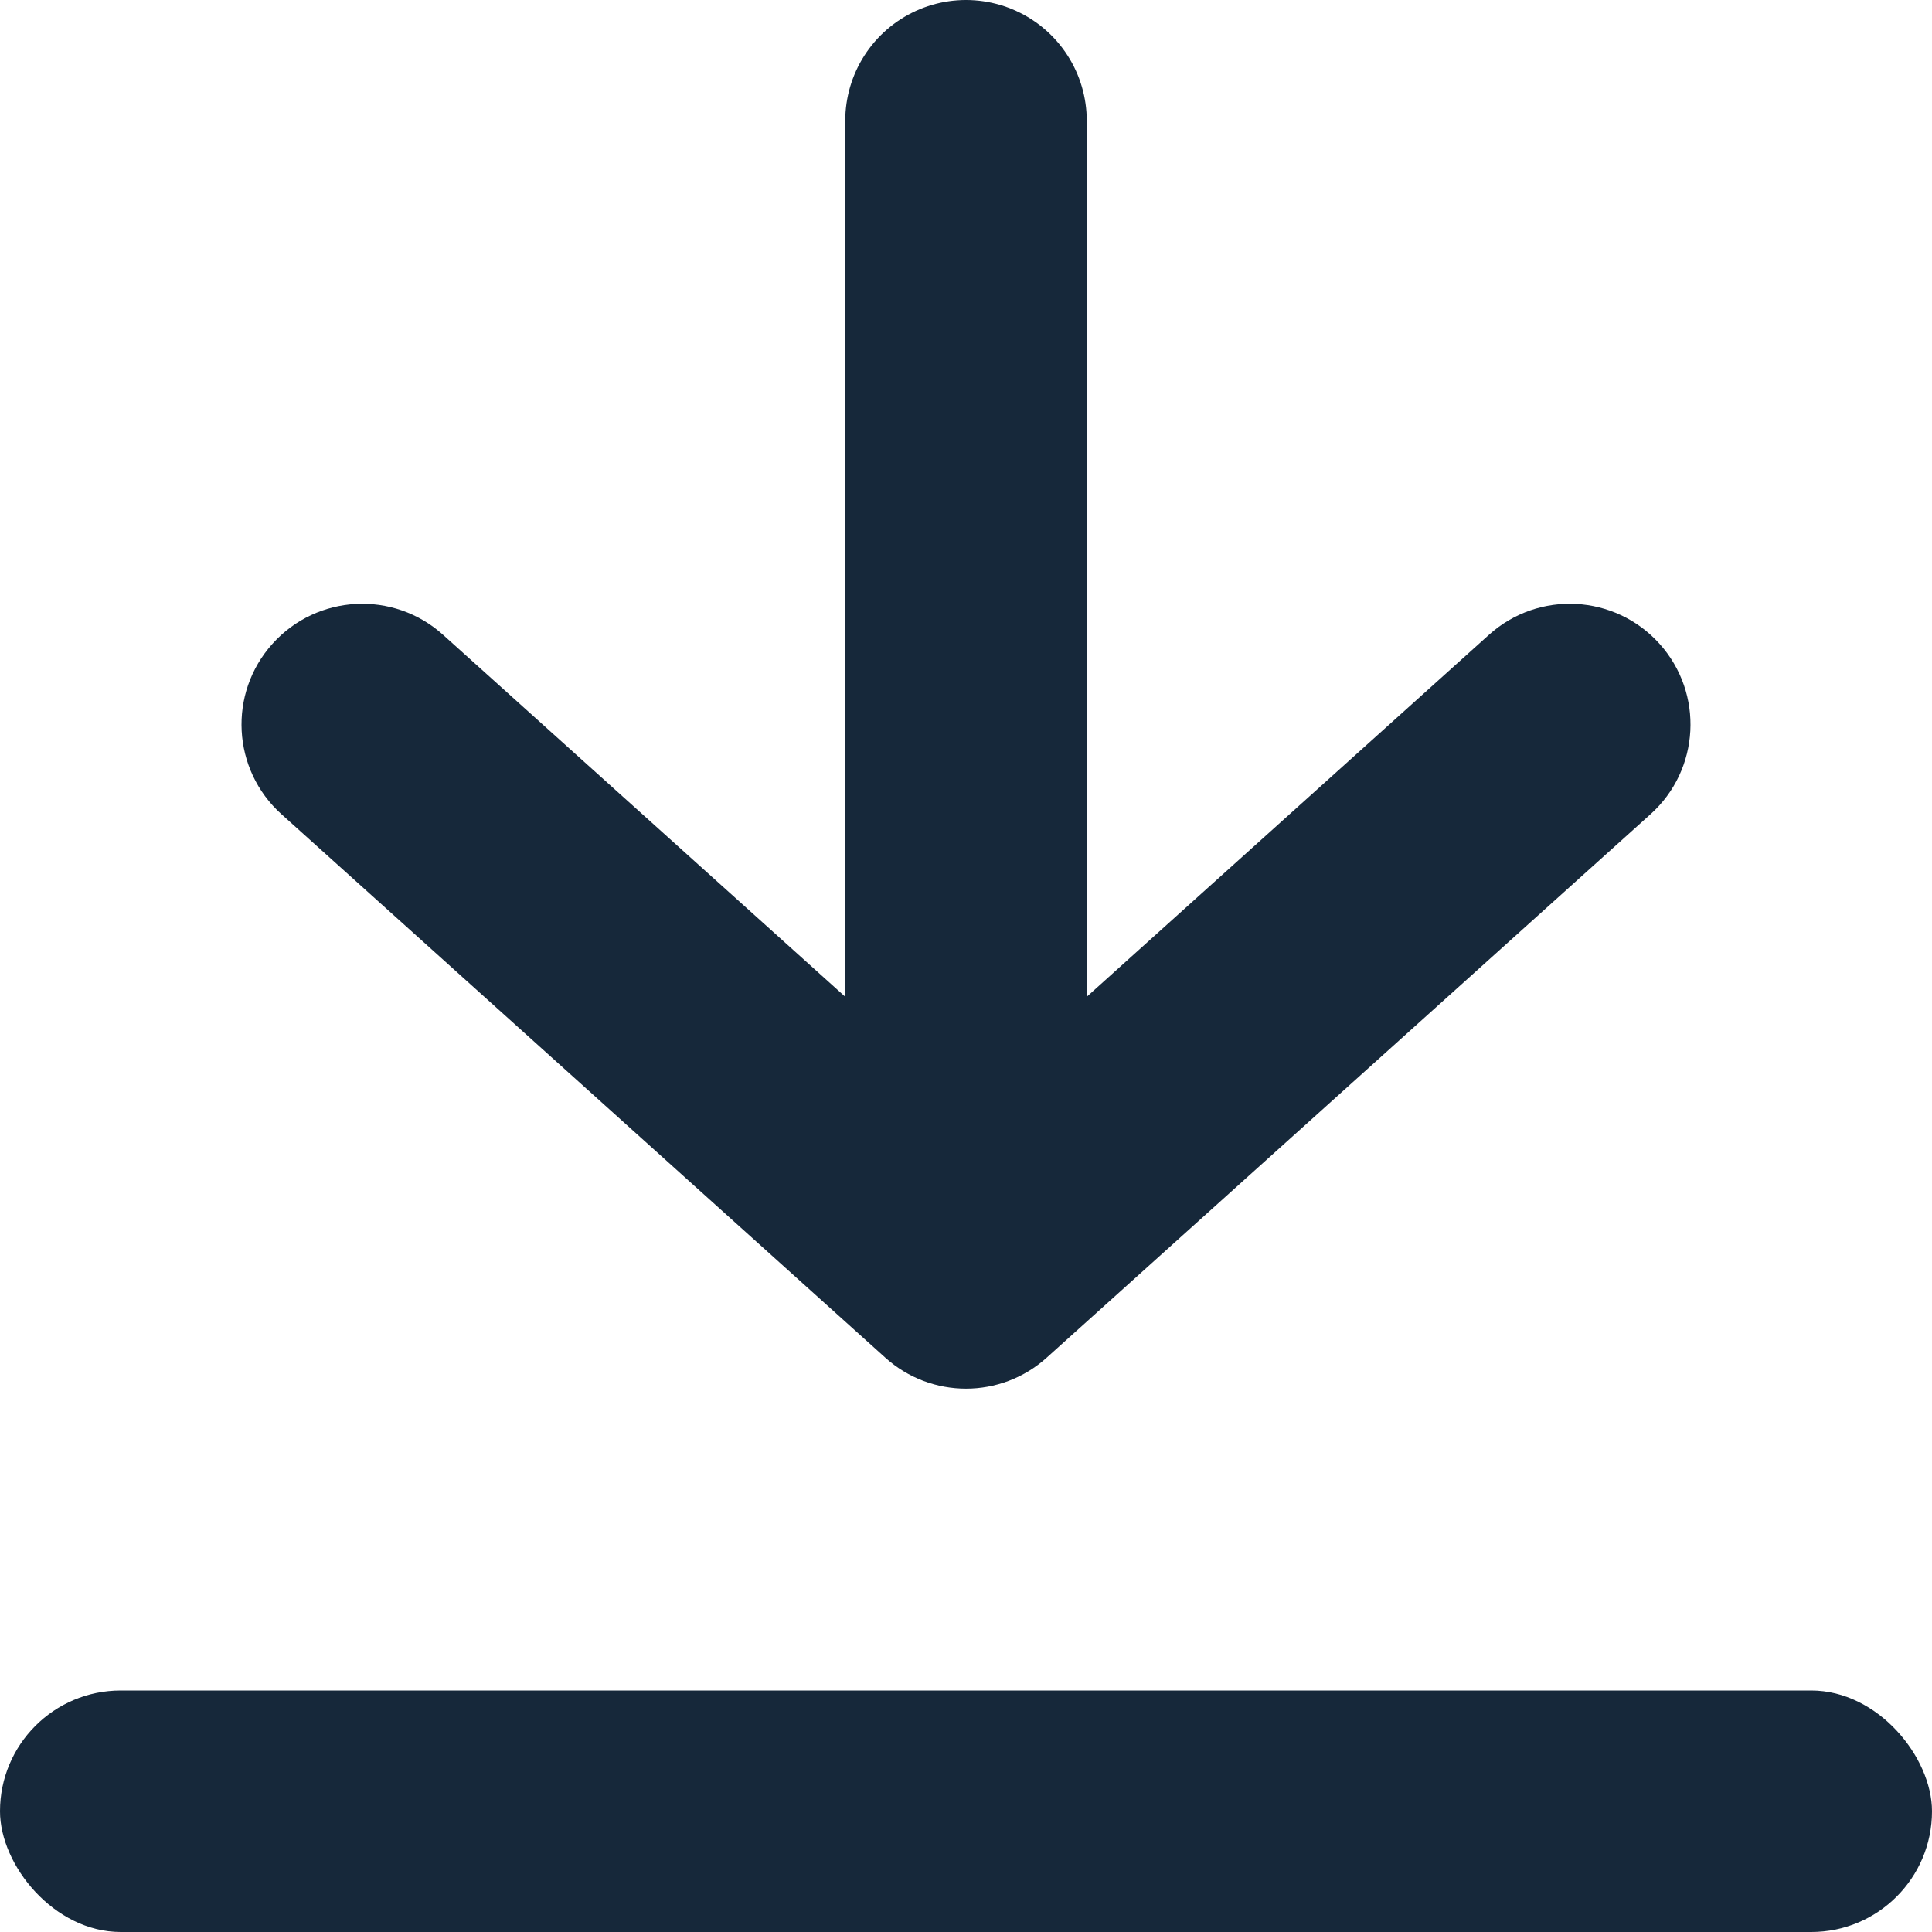
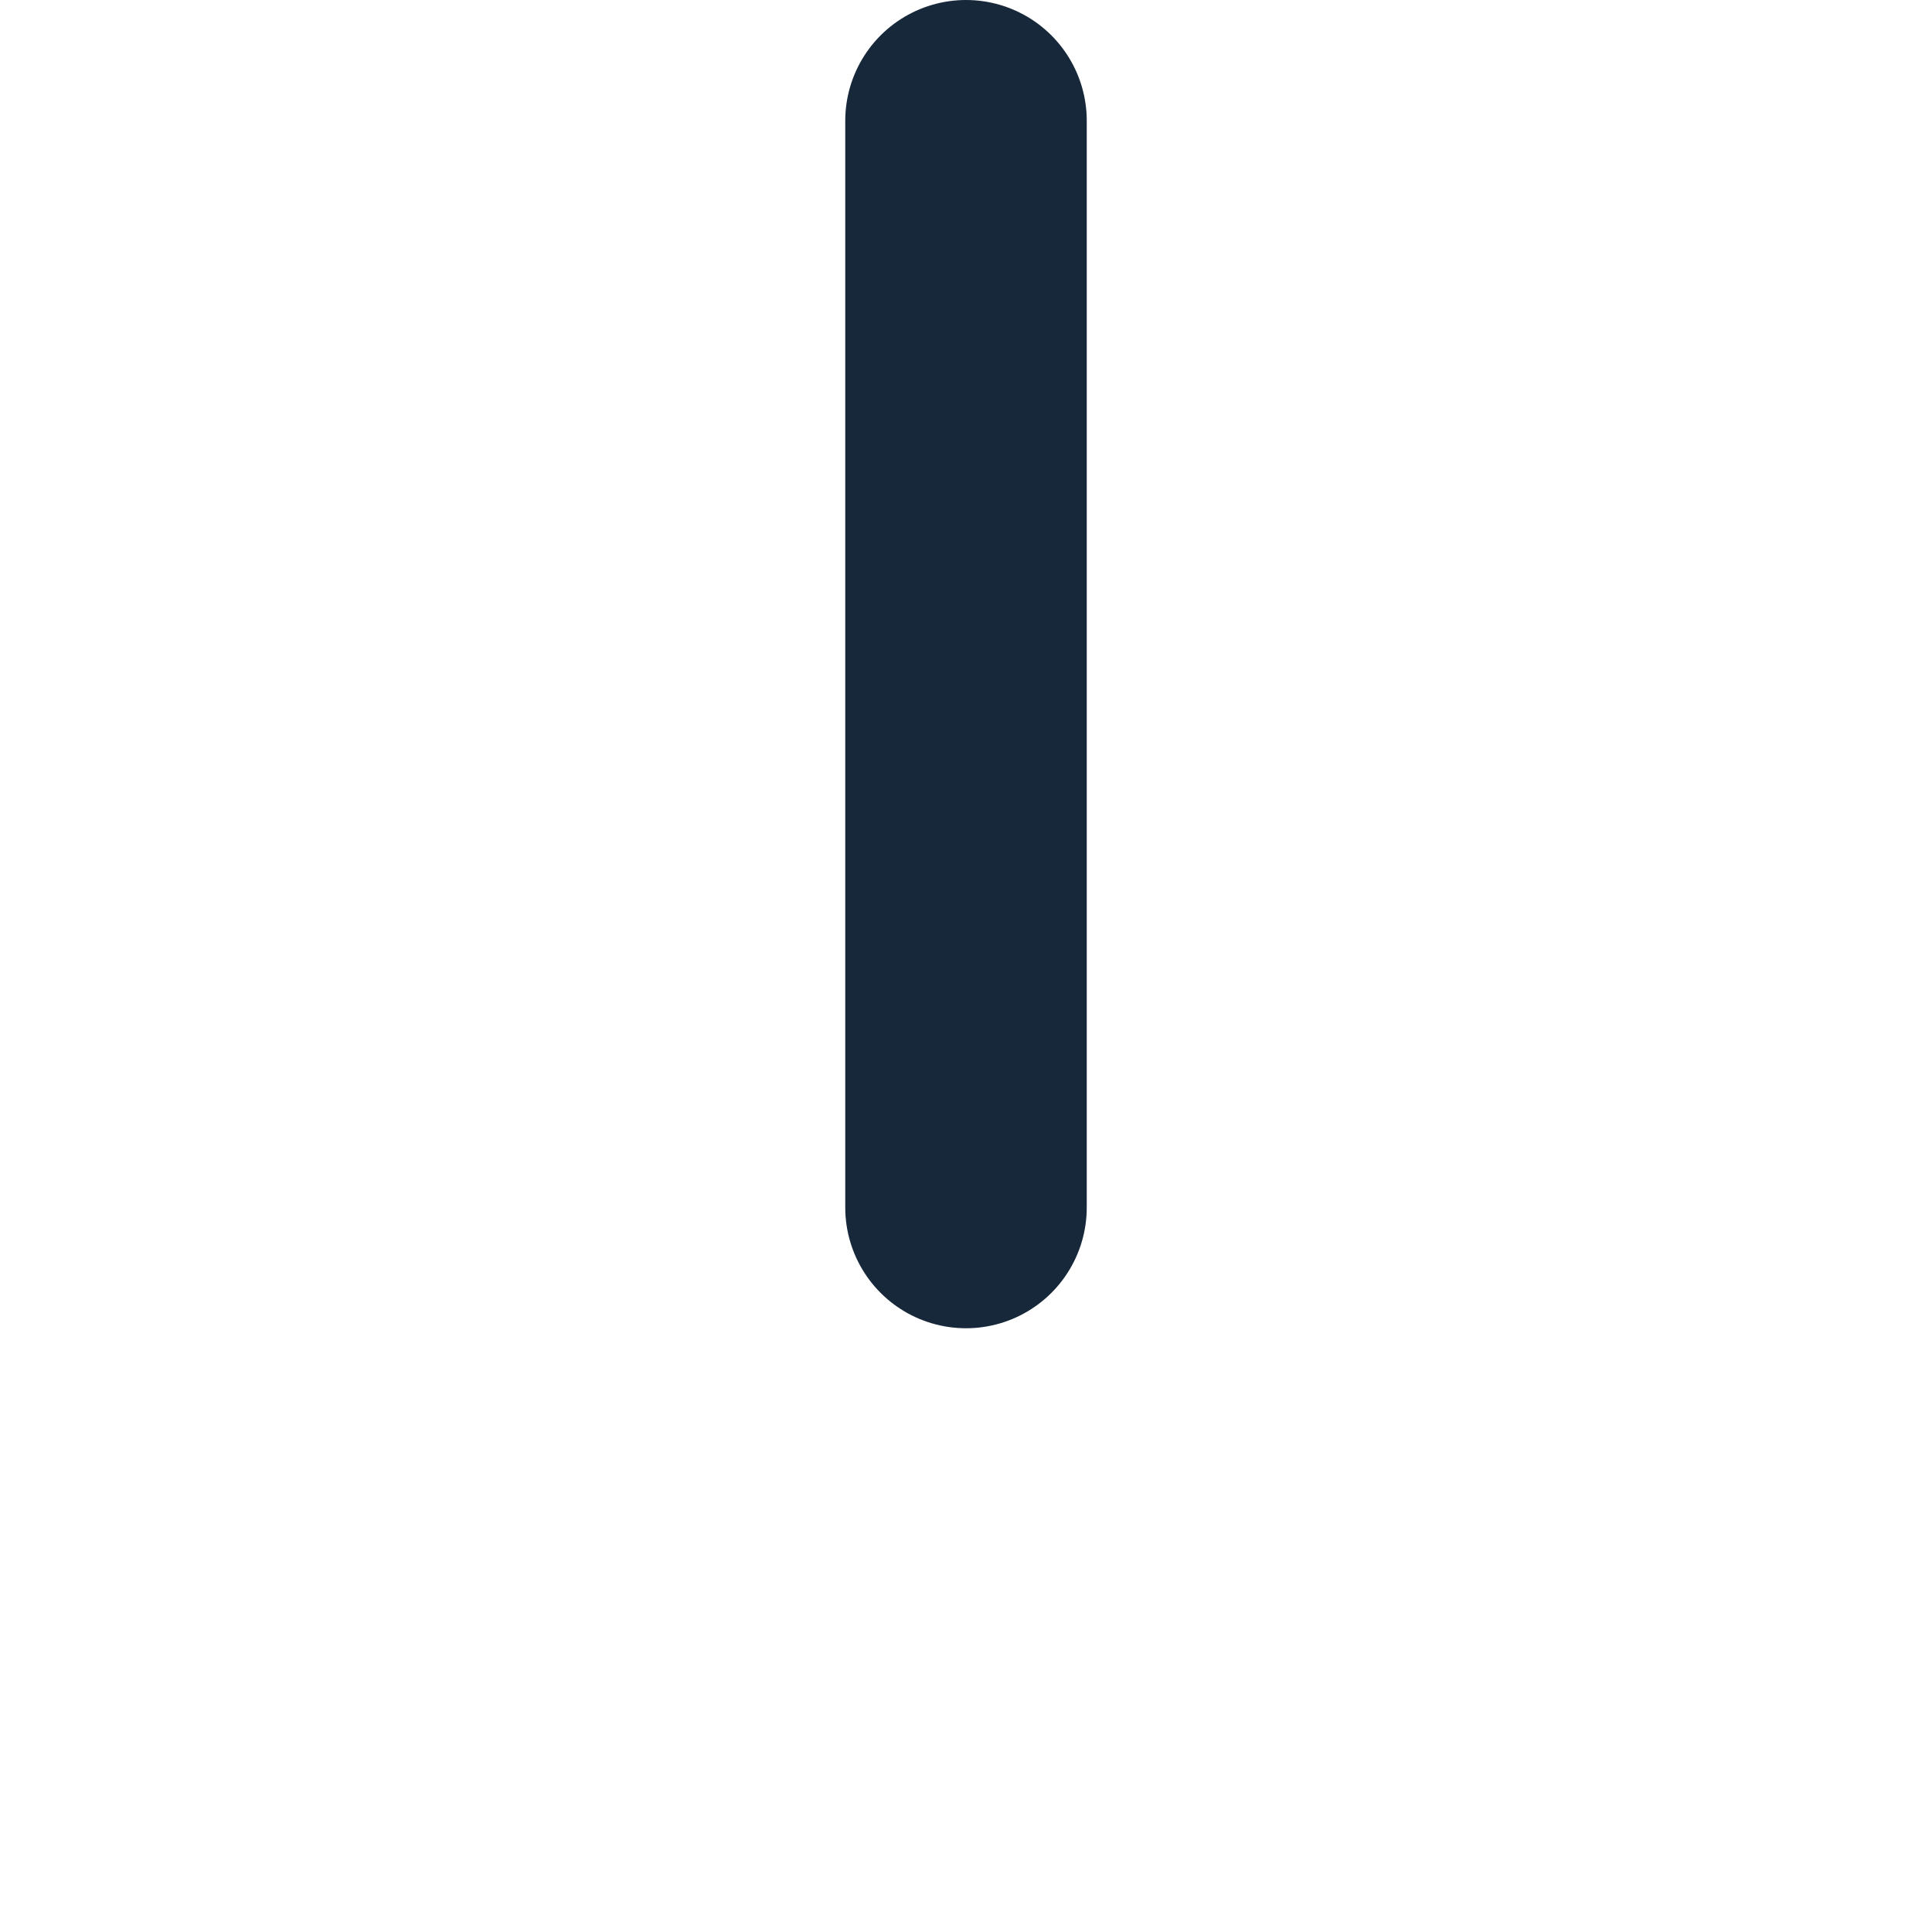
<svg xmlns="http://www.w3.org/2000/svg" width="16" height="16" viewBox="0 0 16 16" fill="#16283a">
-   <rect y="14" width="16" height="2" rx="1" fill="#16283a" />
  <path d="M8 1L8 10" stroke="#16283a" stroke-width="2" stroke-linecap="round" />
-   <path d="M13.669 6.743C14.079 6.374 14.113 5.742 13.743 5.331C13.374 4.921 12.742 4.887 12.331 5.257L13.669 6.743ZM8 10.5L7.331 11.243C7.711 11.586 8.289 11.586 8.669 11.243L8 10.5ZM3.669 5.257C3.258 4.887 2.626 4.921 2.257 5.331C1.887 5.742 1.921 6.374 2.331 6.743L3.669 5.257ZM12.331 5.257L7.331 9.757L8.669 11.243L13.669 6.743L12.331 5.257ZM8.669 9.757L3.669 5.257L2.331 6.743L7.331 11.243L8.669 9.757Z" fill="#16283a" />
</svg>